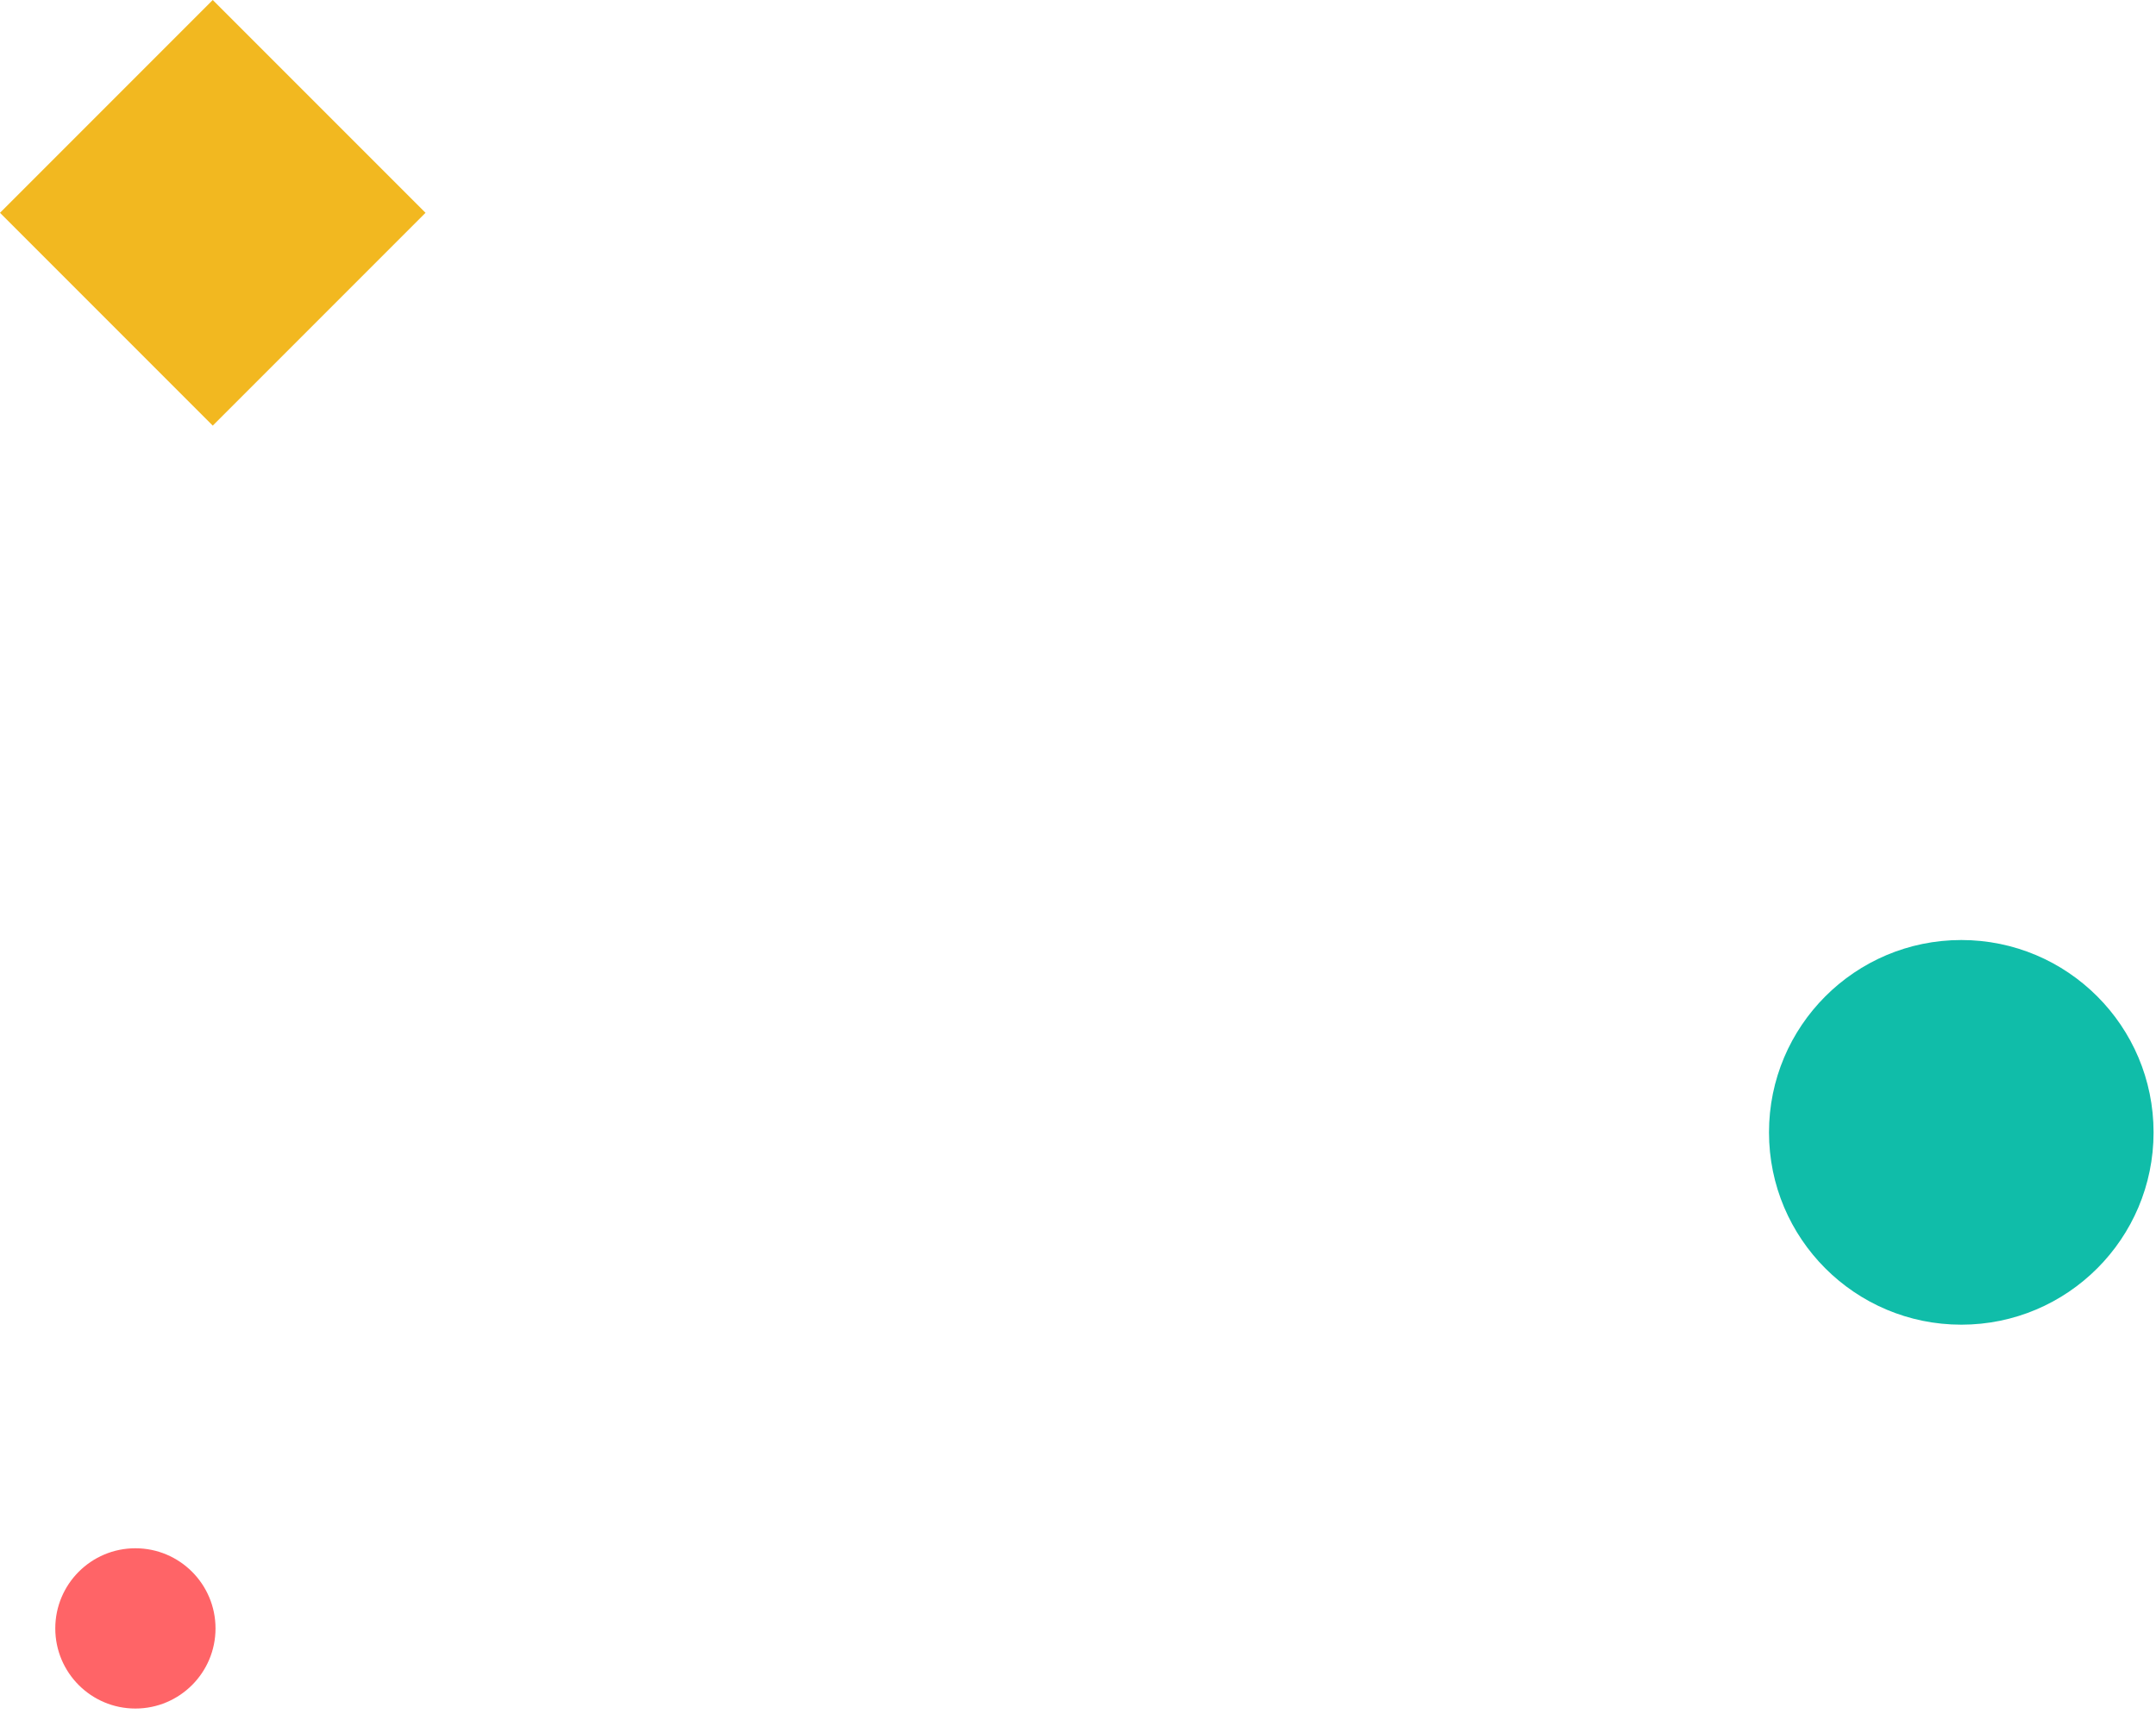
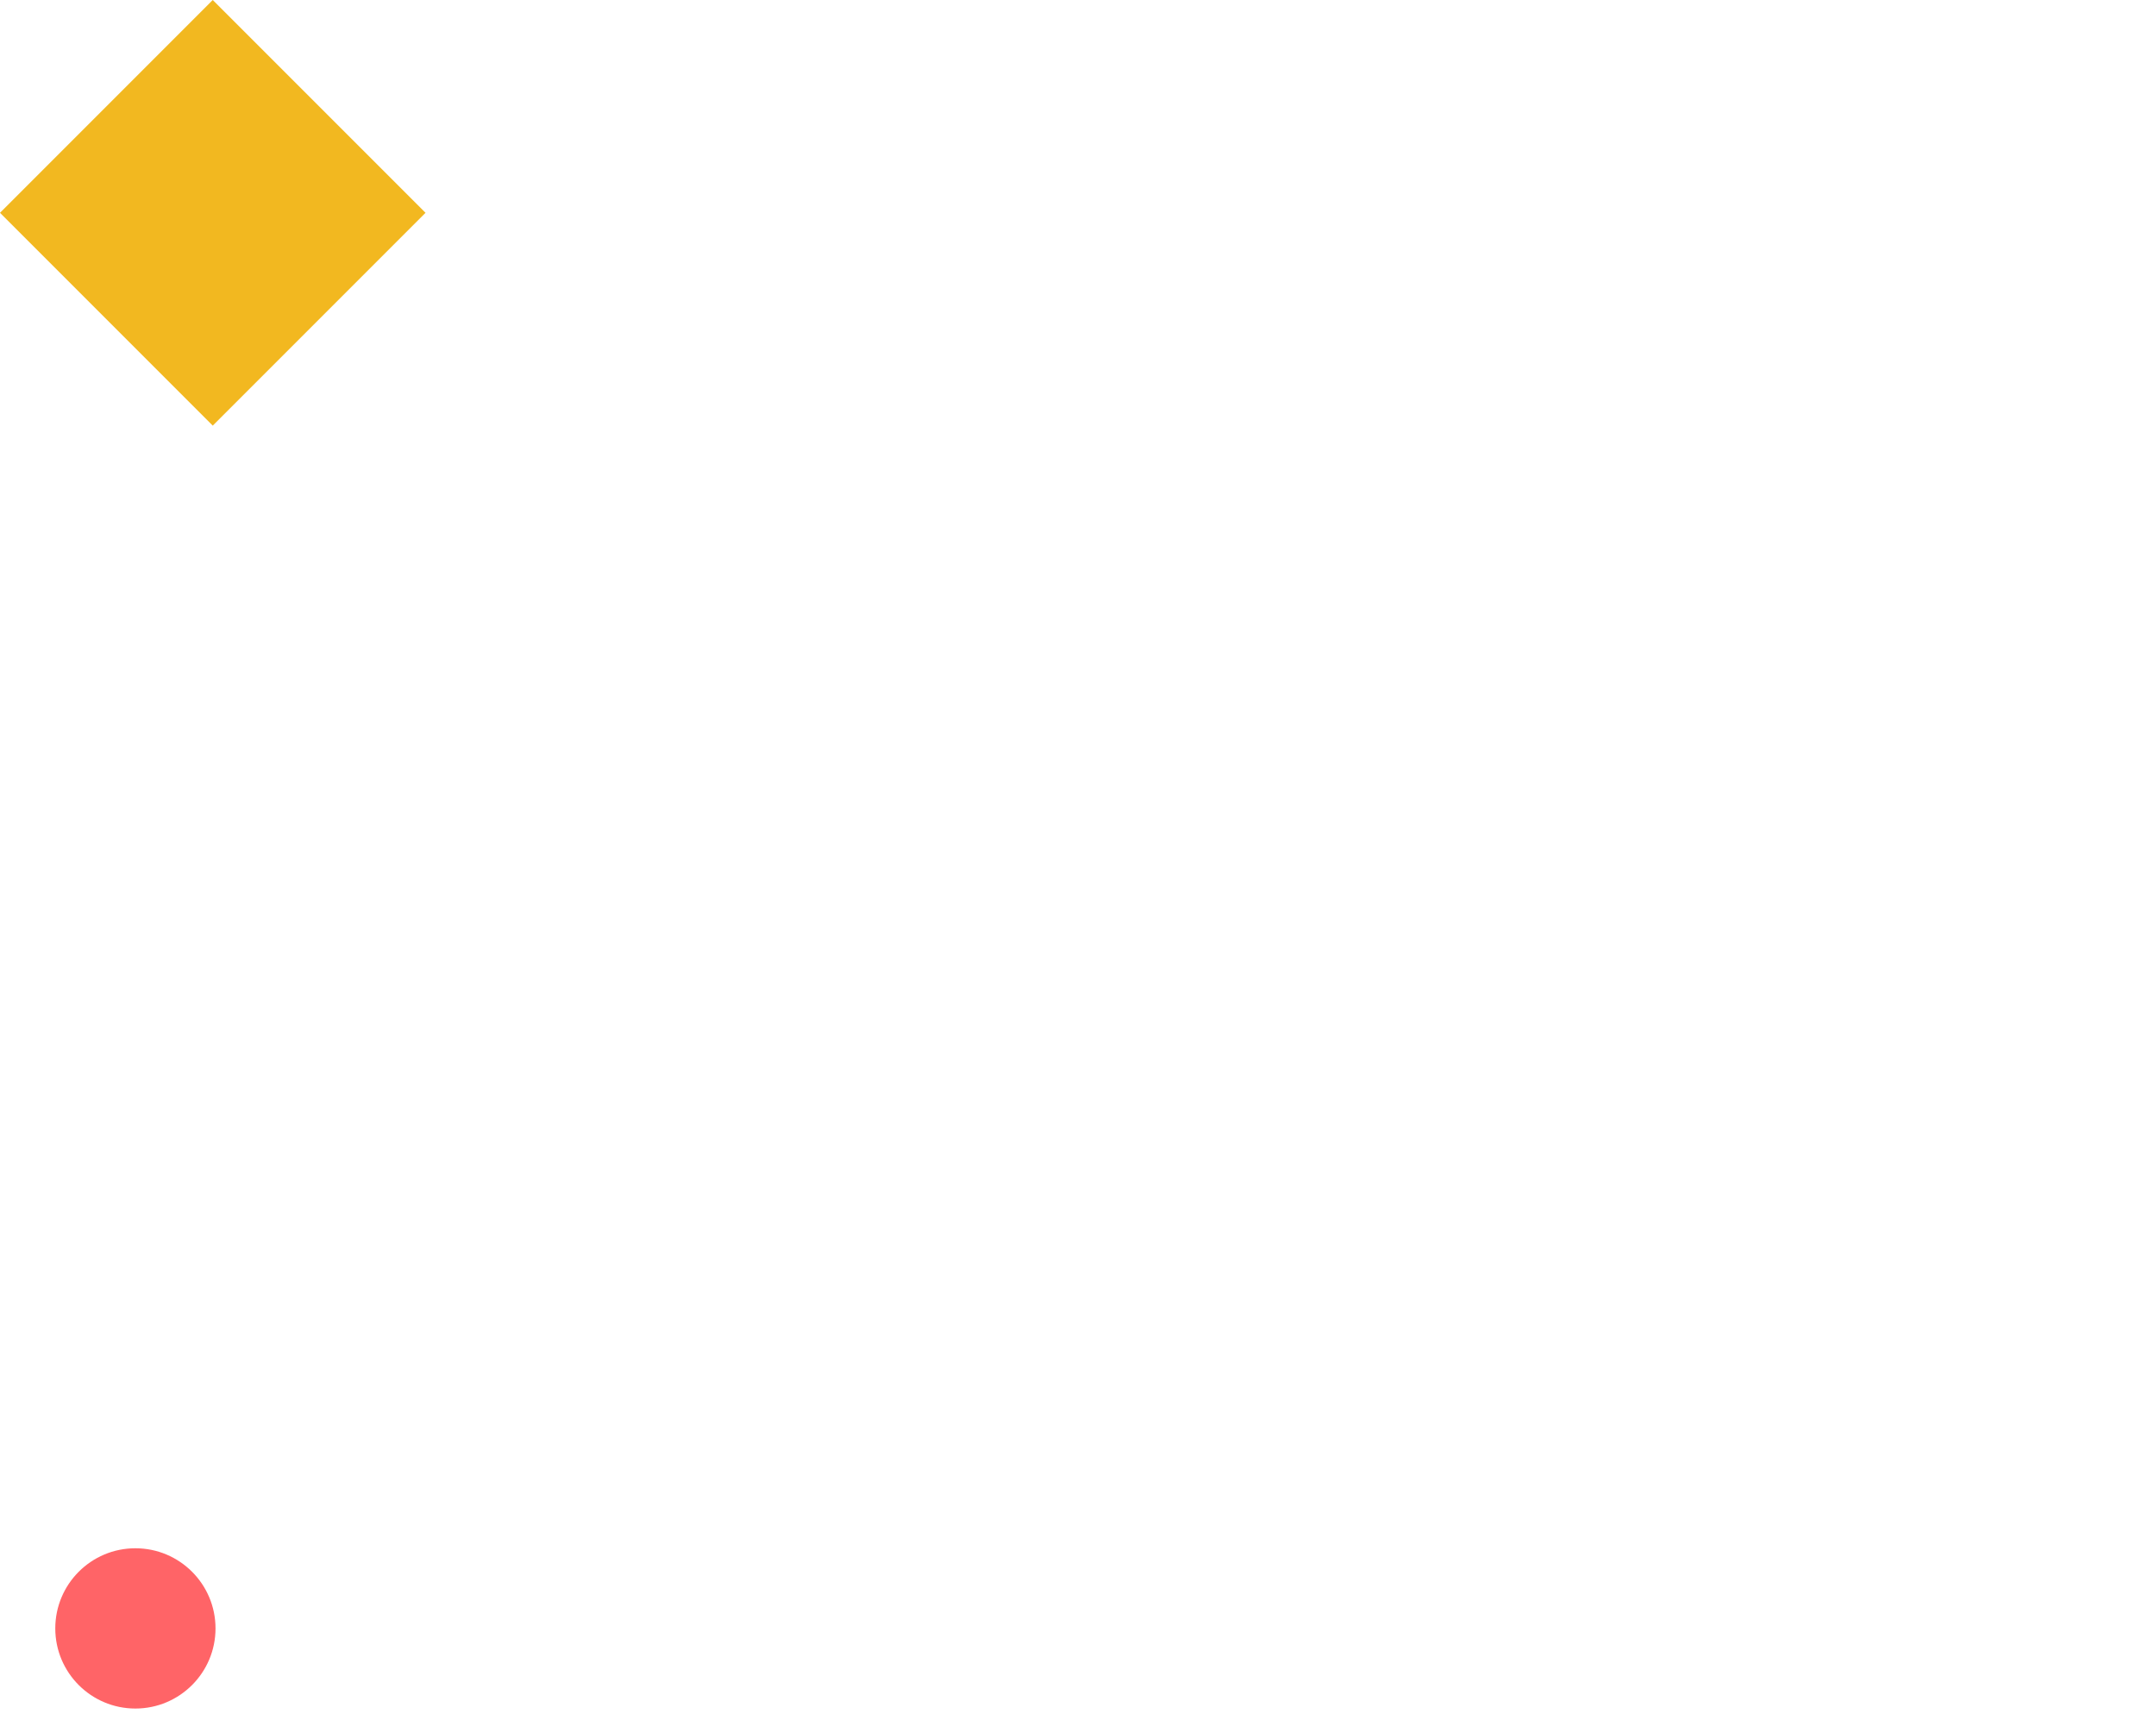
<svg xmlns="http://www.w3.org/2000/svg" width="78" height="62" viewBox="0 0 78 62" fill="none">
  <path d="M7.697 2.47098e-05L15.395 7.697L7.697 15.395L-7.60224e-05 7.697L7.697 2.47098e-05Z" fill="#F2B820" />
-   <path d="M70.956 47.913C67.114 47.913 63.999 44.799 63.999 40.957C63.999 37.115 67.114 34 70.956 34C74.797 34 77.912 37.115 77.912 40.957C77.912 44.799 74.797 47.913 70.956 47.913Z" fill="#10BDA9" />
  <path d="M4.898 61.797C3.297 61.797 2 60.499 2 58.899C2 57.298 3.297 56 4.898 56C6.499 56 7.797 57.298 7.797 58.899C7.797 60.499 6.499 61.797 4.898 61.797Z" fill="#FF6467" />
</svg>